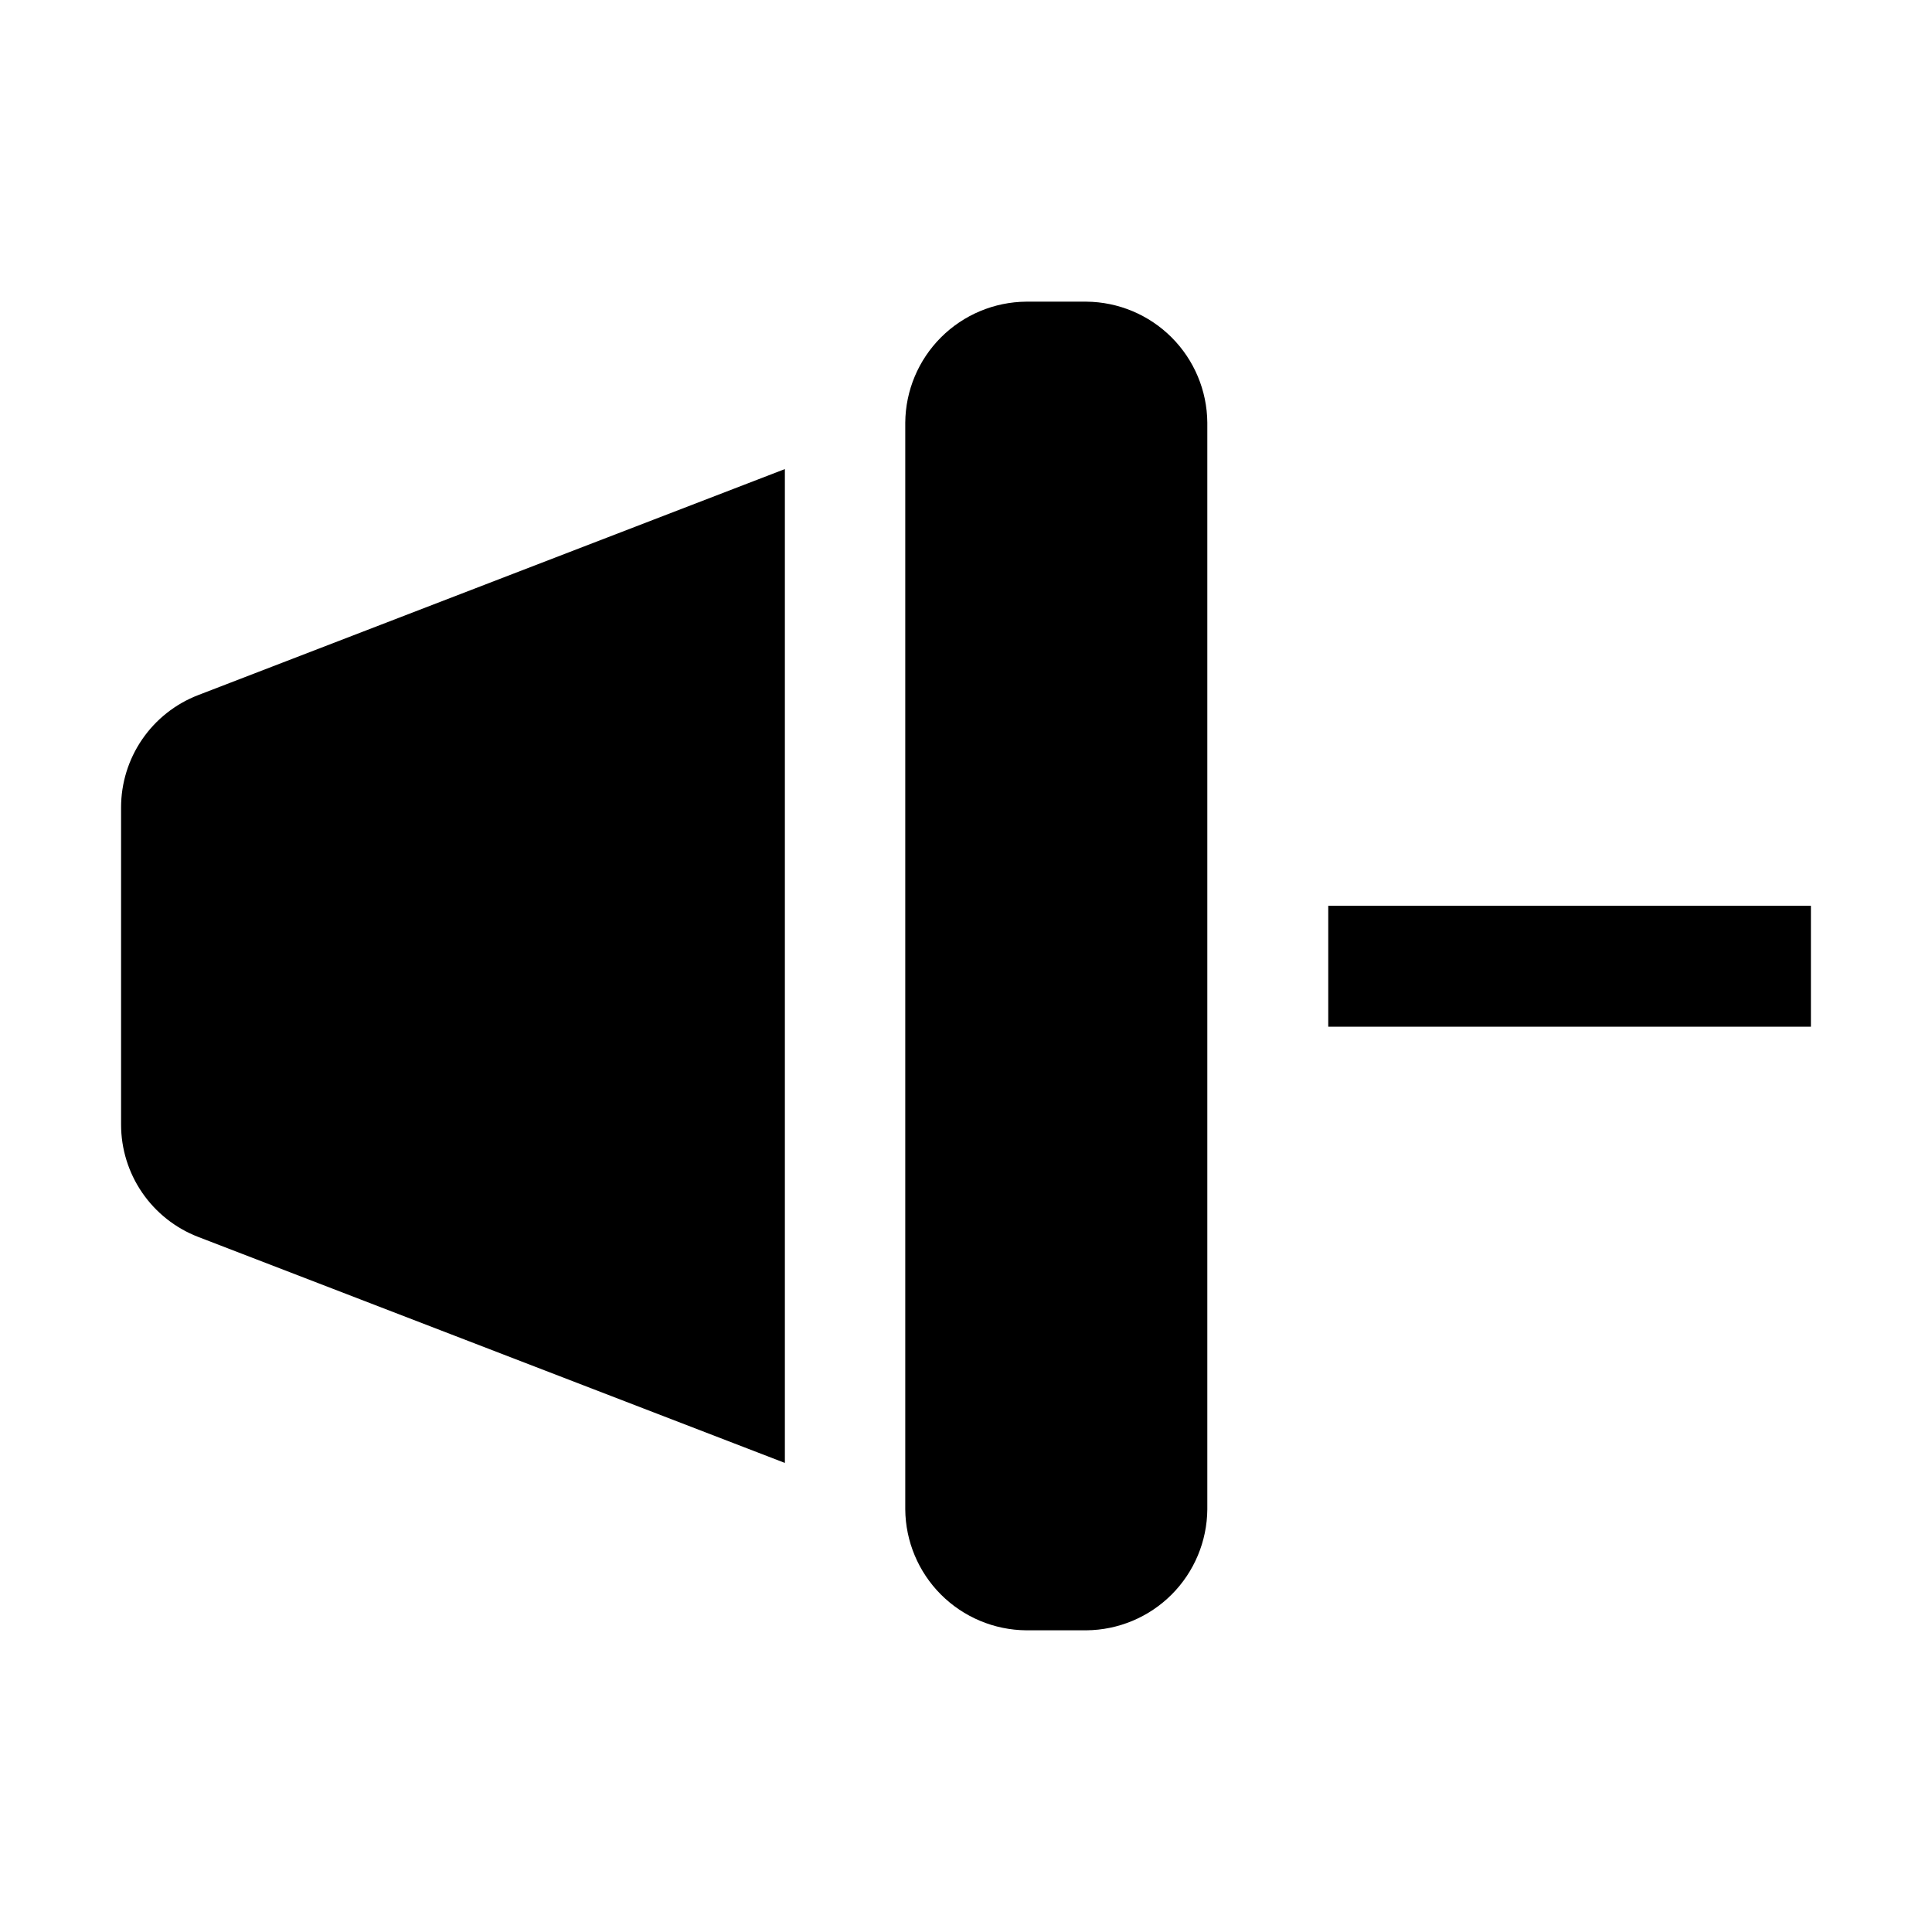
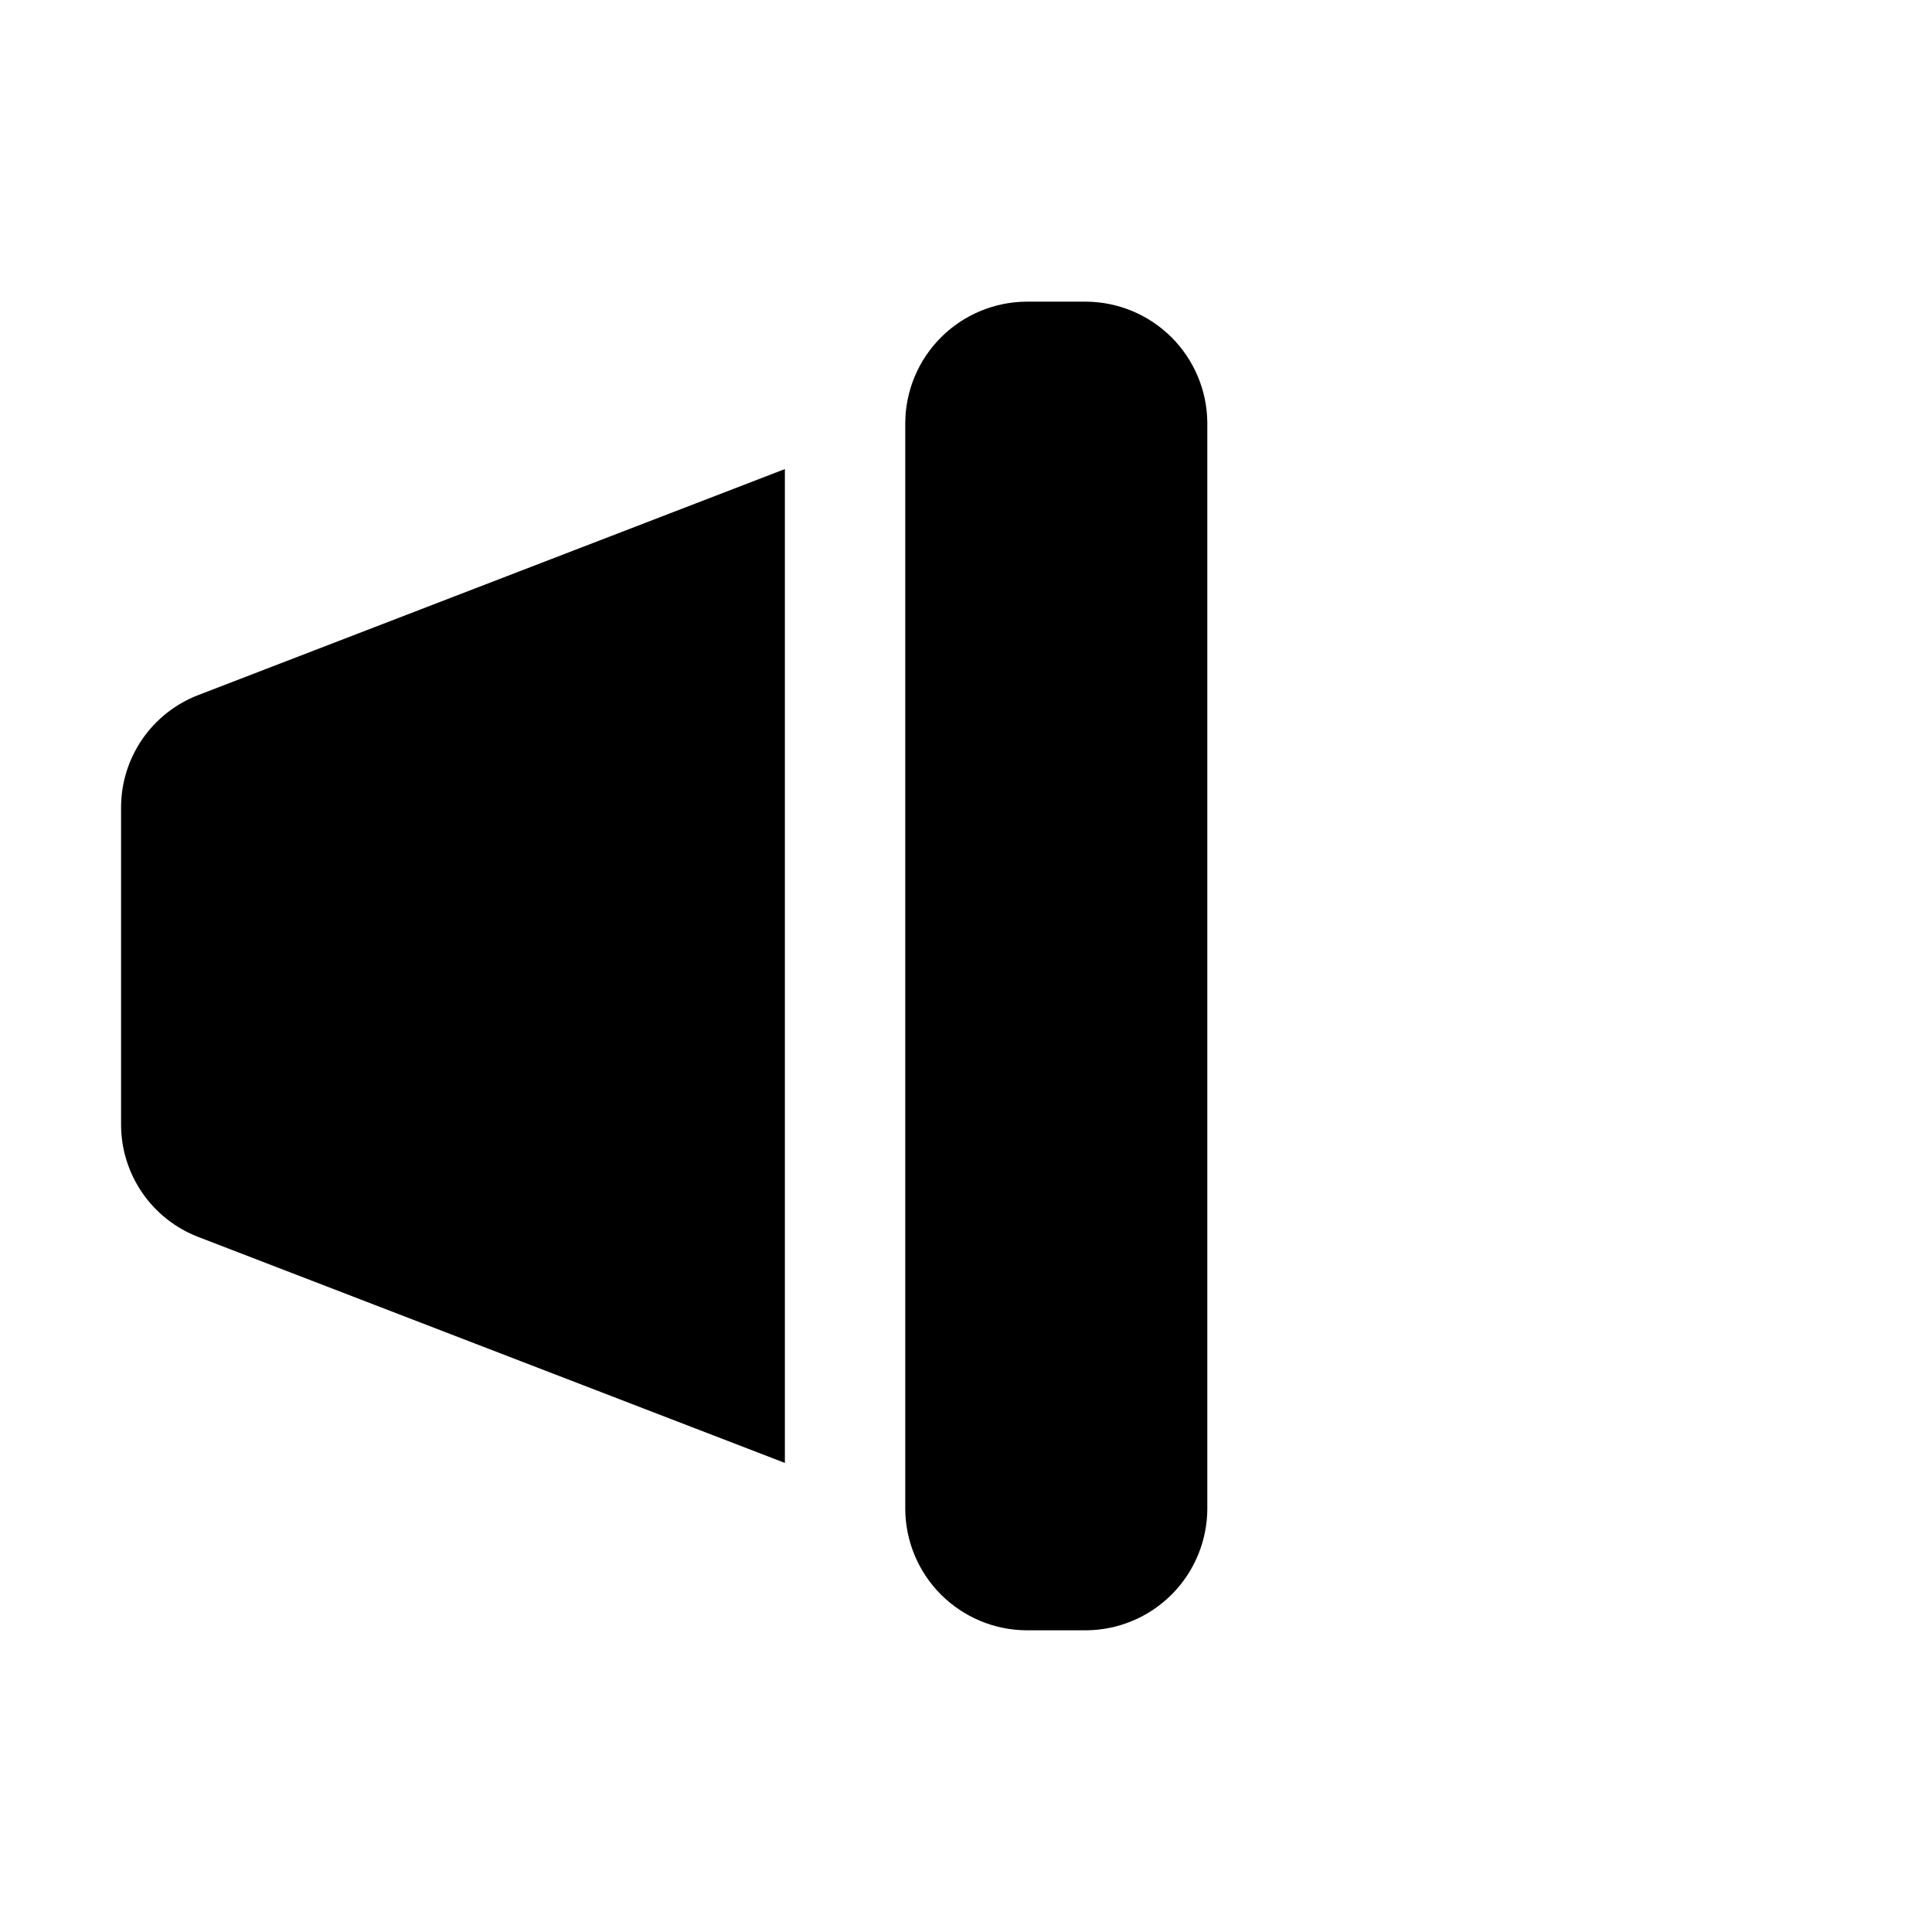
<svg xmlns="http://www.w3.org/2000/svg" fill="#000000" width="800px" height="800px" version="1.1" viewBox="144 144 512 512">
  <g>
-     <path d="m496 384.04h127.91v32.047h-127.91z" />
    <path d="m352 268.31v263.38l-155.48-59.895c-6.019-2.32-11.195-6.414-14.844-11.734-3.648-5.32-5.598-11.625-5.59-18.074v-83.969c-0.008-6.453 1.941-12.754 5.59-18.078 3.648-5.32 8.824-9.41 14.844-11.73z" fill-rule="evenodd" />
    <path d="m463.95 544c-0.07 8.477-3.473 16.586-9.465 22.582-5.996 5.992-14.105 9.395-22.582 9.465h-15.953c-8.477-0.07-16.586-3.473-22.582-9.465-5.992-5.996-9.395-14.105-9.465-22.582v-288.01c0.07-8.477 3.473-16.586 9.465-22.578 5.996-5.996 14.105-9.395 22.582-9.469h15.953c8.477 0.074 16.586 3.473 22.582 9.469 5.992 5.992 9.395 14.102 9.465 22.578z" fill-rule="evenodd" />
  </g>
</svg>